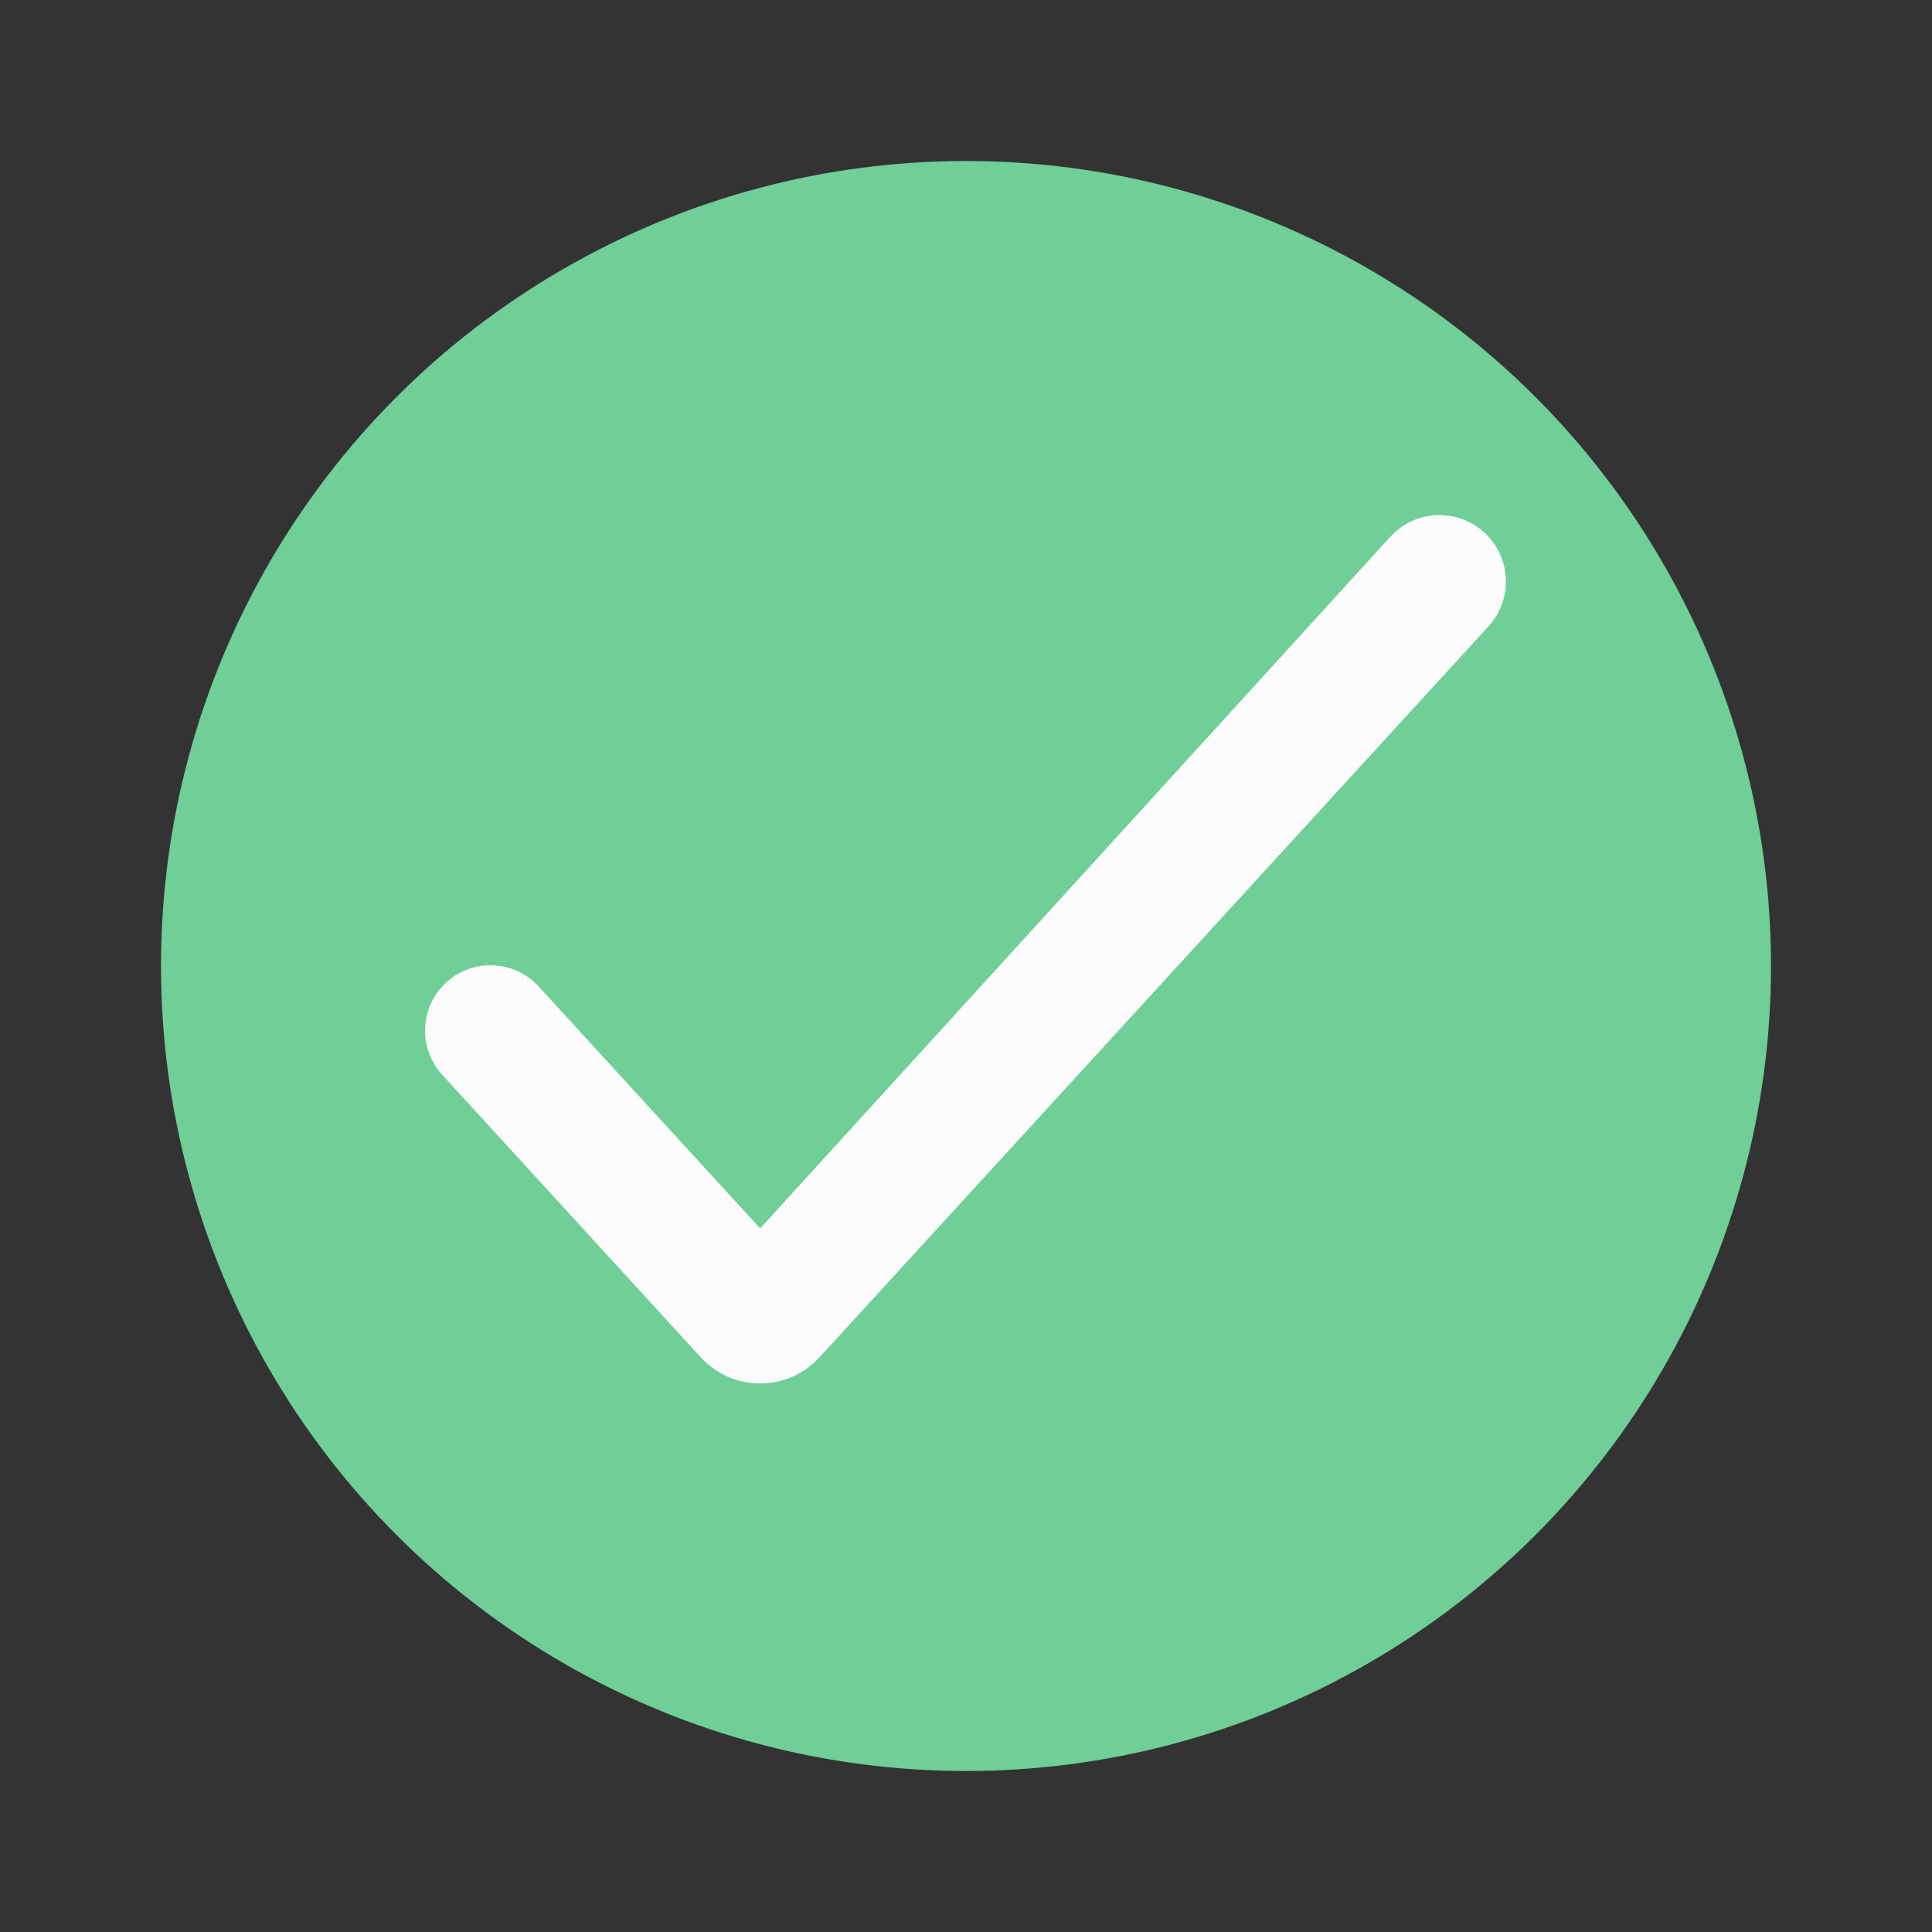
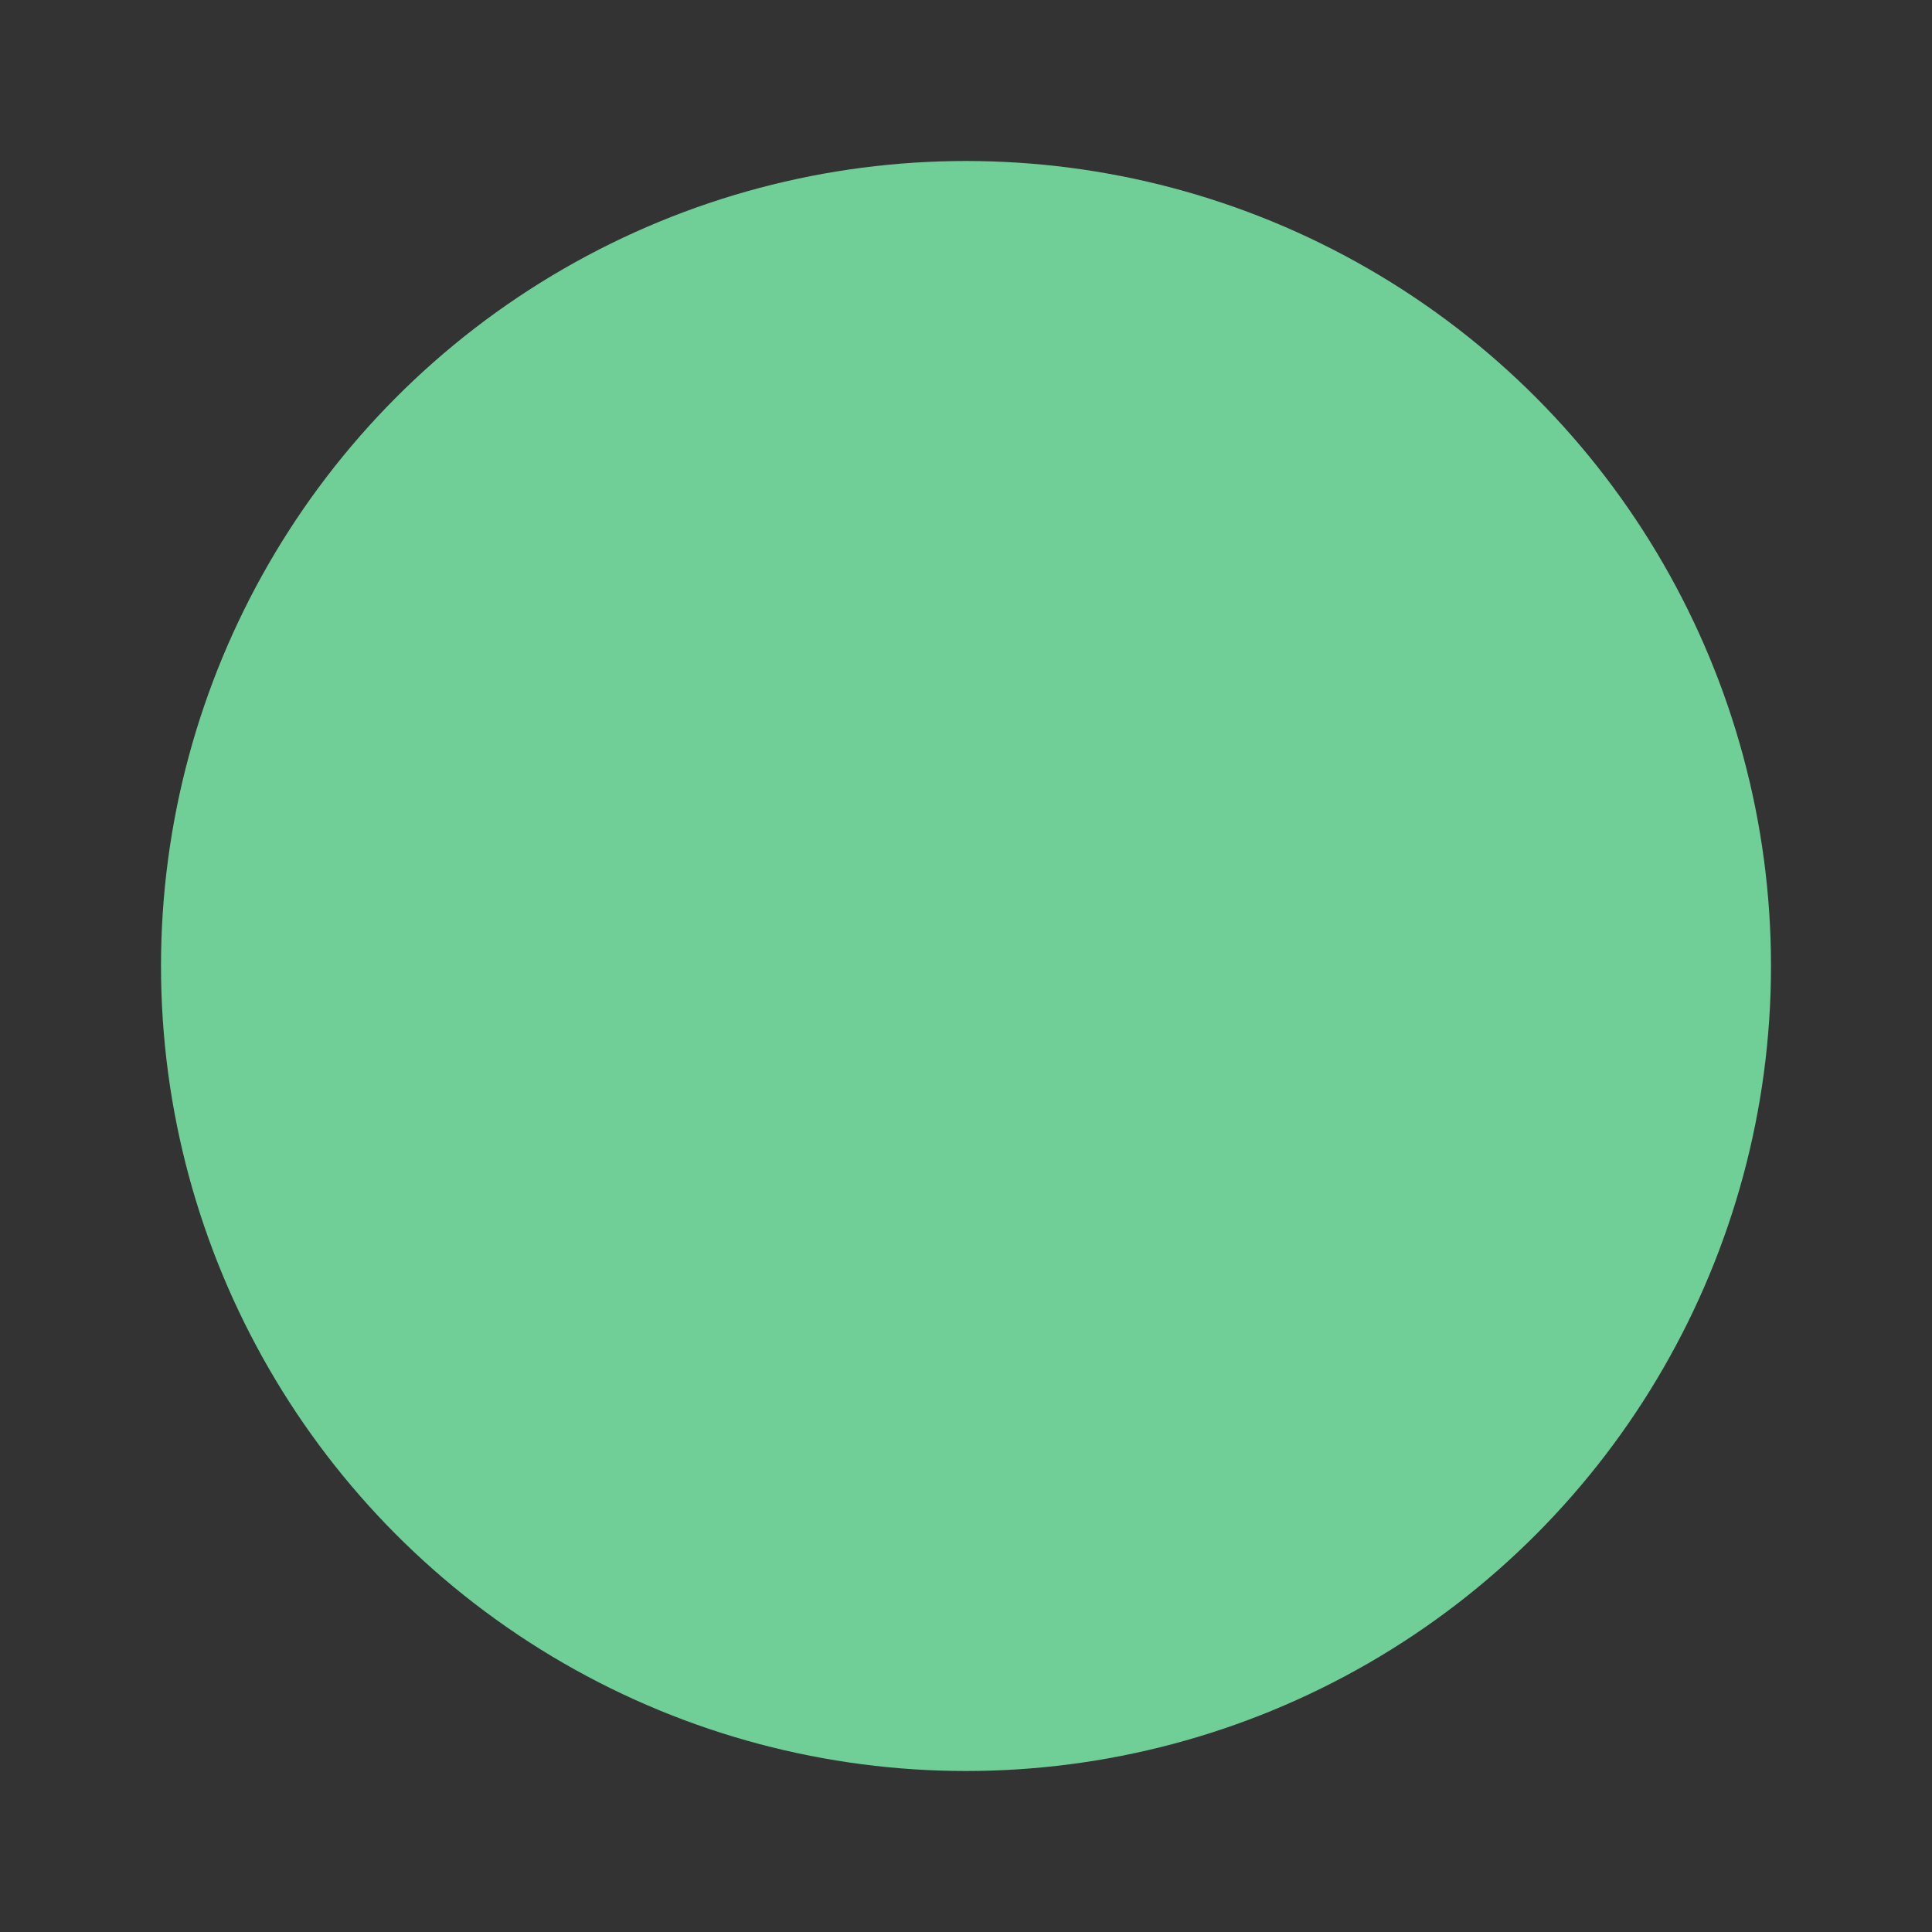
<svg xmlns="http://www.w3.org/2000/svg" width="24" height="24" viewBox="0 0 24 24" fill="none">
  <rect x="0" y="0" width="24" height="24" fill="#333333" stroke="none" />
  <circle cx="12" cy="12" r="10" fill="#6FCF97" />
-   <path d="M9.443 15.26L17.271 6.668C17.598 6.309 18.163 6.309 18.49 6.667C18.779 6.982 18.779 7.466 18.49 7.781L10.18 16.861C9.784 17.294 9.101 17.294 8.705 16.861L5.494 13.352C5.213 13.045 5.209 12.576 5.484 12.265C5.804 11.903 6.366 11.899 6.692 12.255L9.443 15.26Z" fill="#FCFCFC" />
</svg>